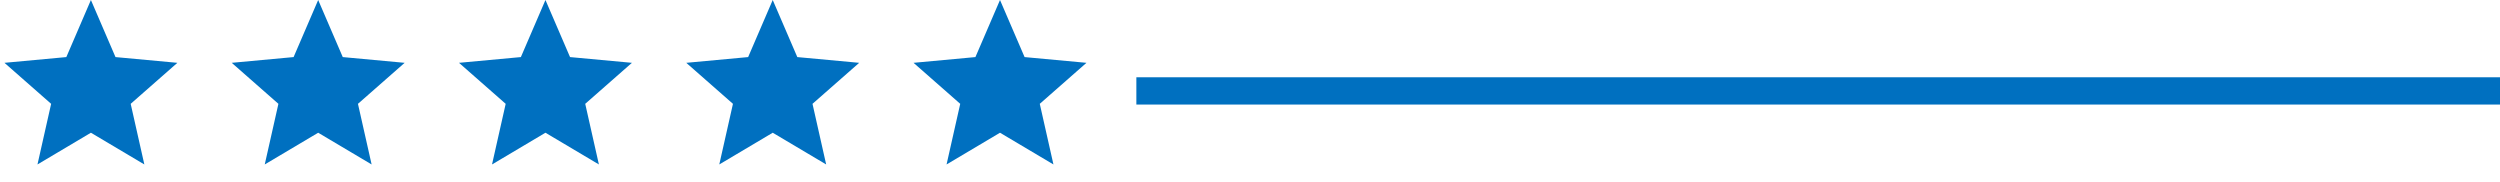
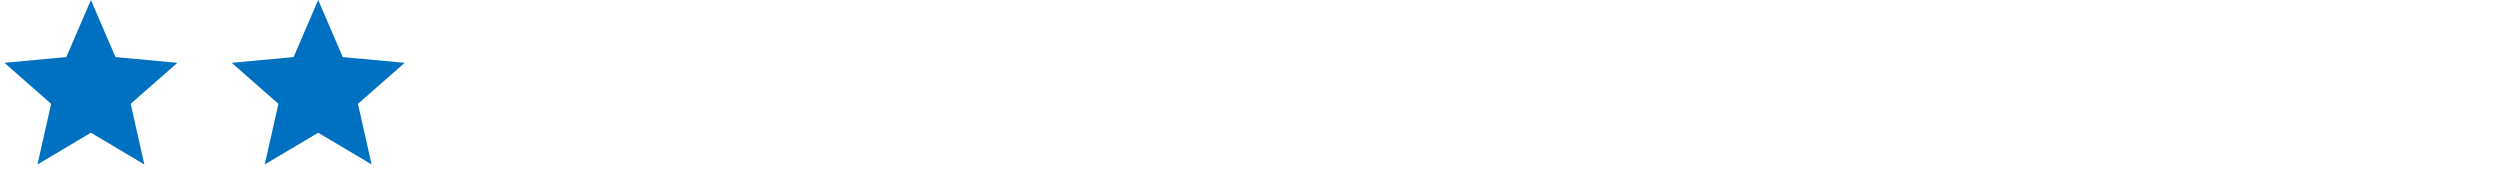
<svg xmlns="http://www.w3.org/2000/svg" width="275" height="20" viewBox="0 0 275 20" fill="none">
  <path d="M10 0L12.704 6.279L19.511 6.91L14.375 11.421L15.878 18.09L10 14.6L4.122 18.09L5.625 11.421L0.489 6.91L7.296 6.279L10 0Z" fill="#0070C0" />
  <path d="M35 0L37.704 6.279L44.511 6.91L39.375 11.421L40.878 18.09L35 14.6L29.122 18.09L30.625 11.421L25.489 6.91L32.296 6.279L35 0Z" fill="#0070C0" />
-   <path d="M60 0L62.704 6.279L69.511 6.91L64.375 11.421L65.878 18.09L60 14.6L54.122 18.09L55.625 11.421L50.489 6.91L57.296 6.279L60 0Z" fill="#0070C0" />
-   <path d="M85 0L87.704 6.279L94.511 6.91L89.375 11.421L90.878 18.09L85 14.6L79.122 18.09L80.625 11.421L75.489 6.91L82.296 6.279L85 0Z" fill="#0070C0" />
-   <path d="M110 0L112.704 6.279L119.511 6.91L114.375 11.421L115.878 18.09L110 14.6L104.122 18.09L105.625 11.421L100.489 6.91L107.296 6.279L110 0Z" fill="#0070C0" />
-   <rect x="125" y="8.5" width="150" height="3" fill="#0070C0" />
</svg>